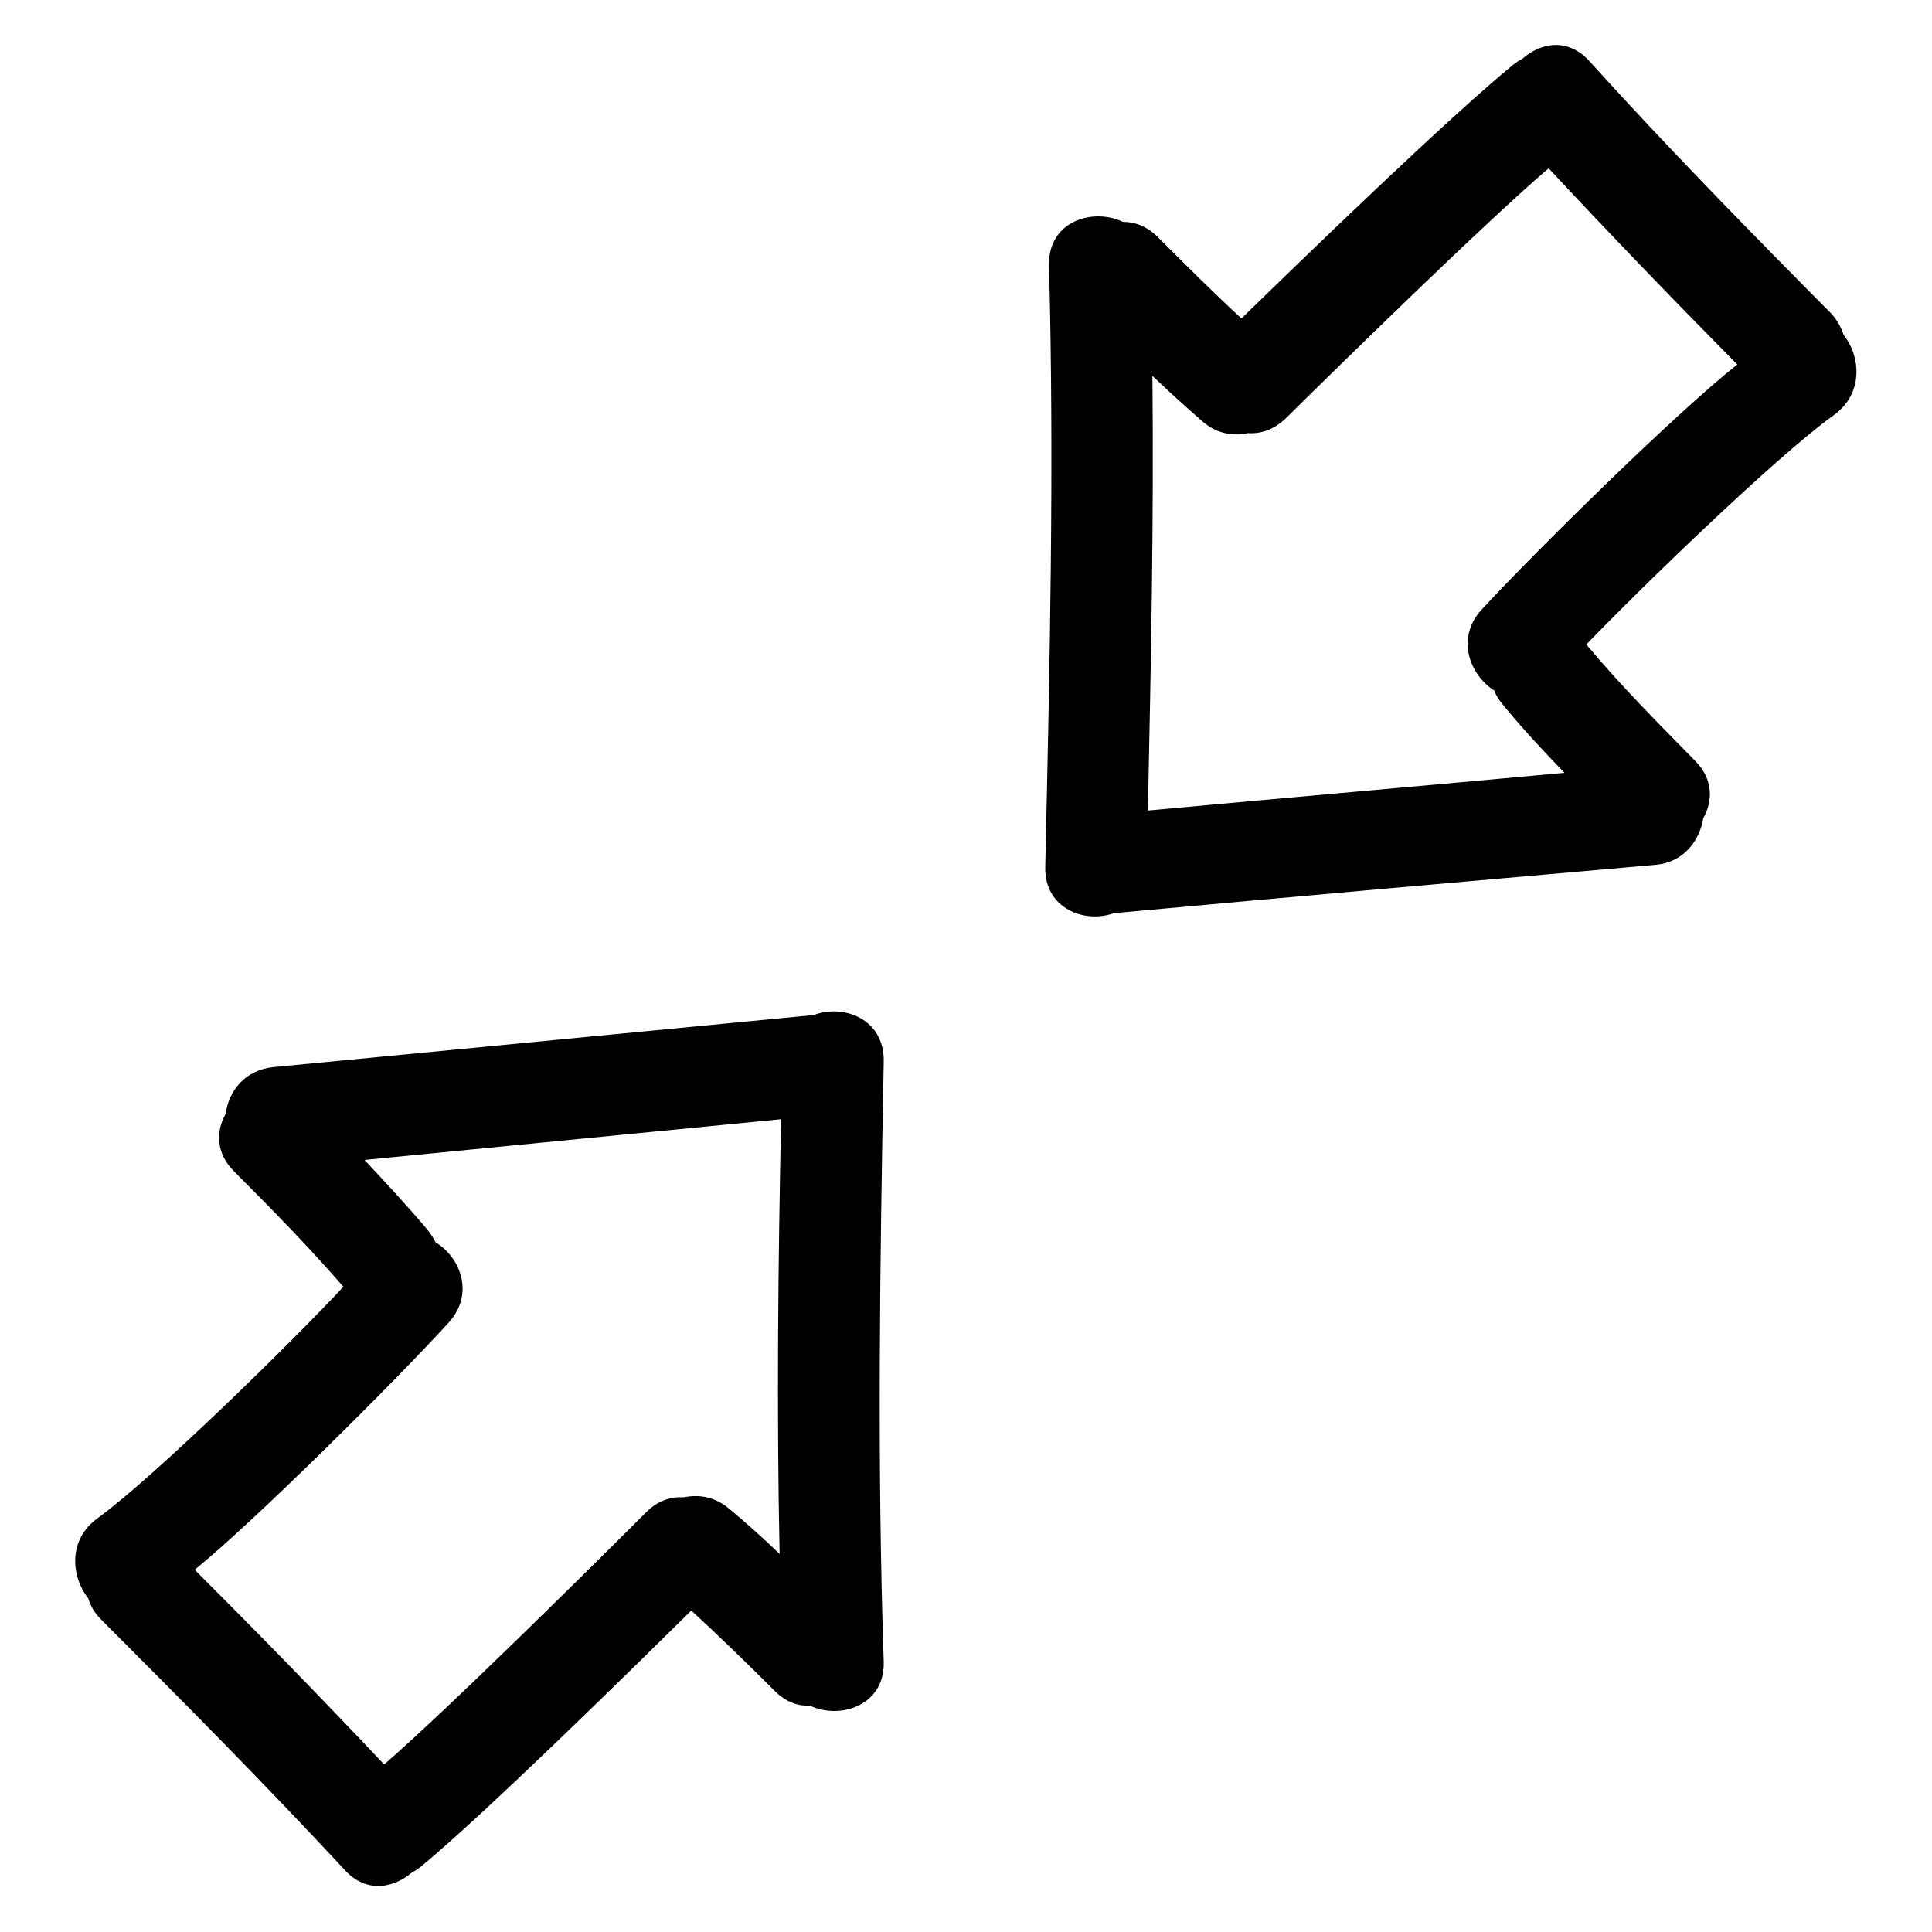
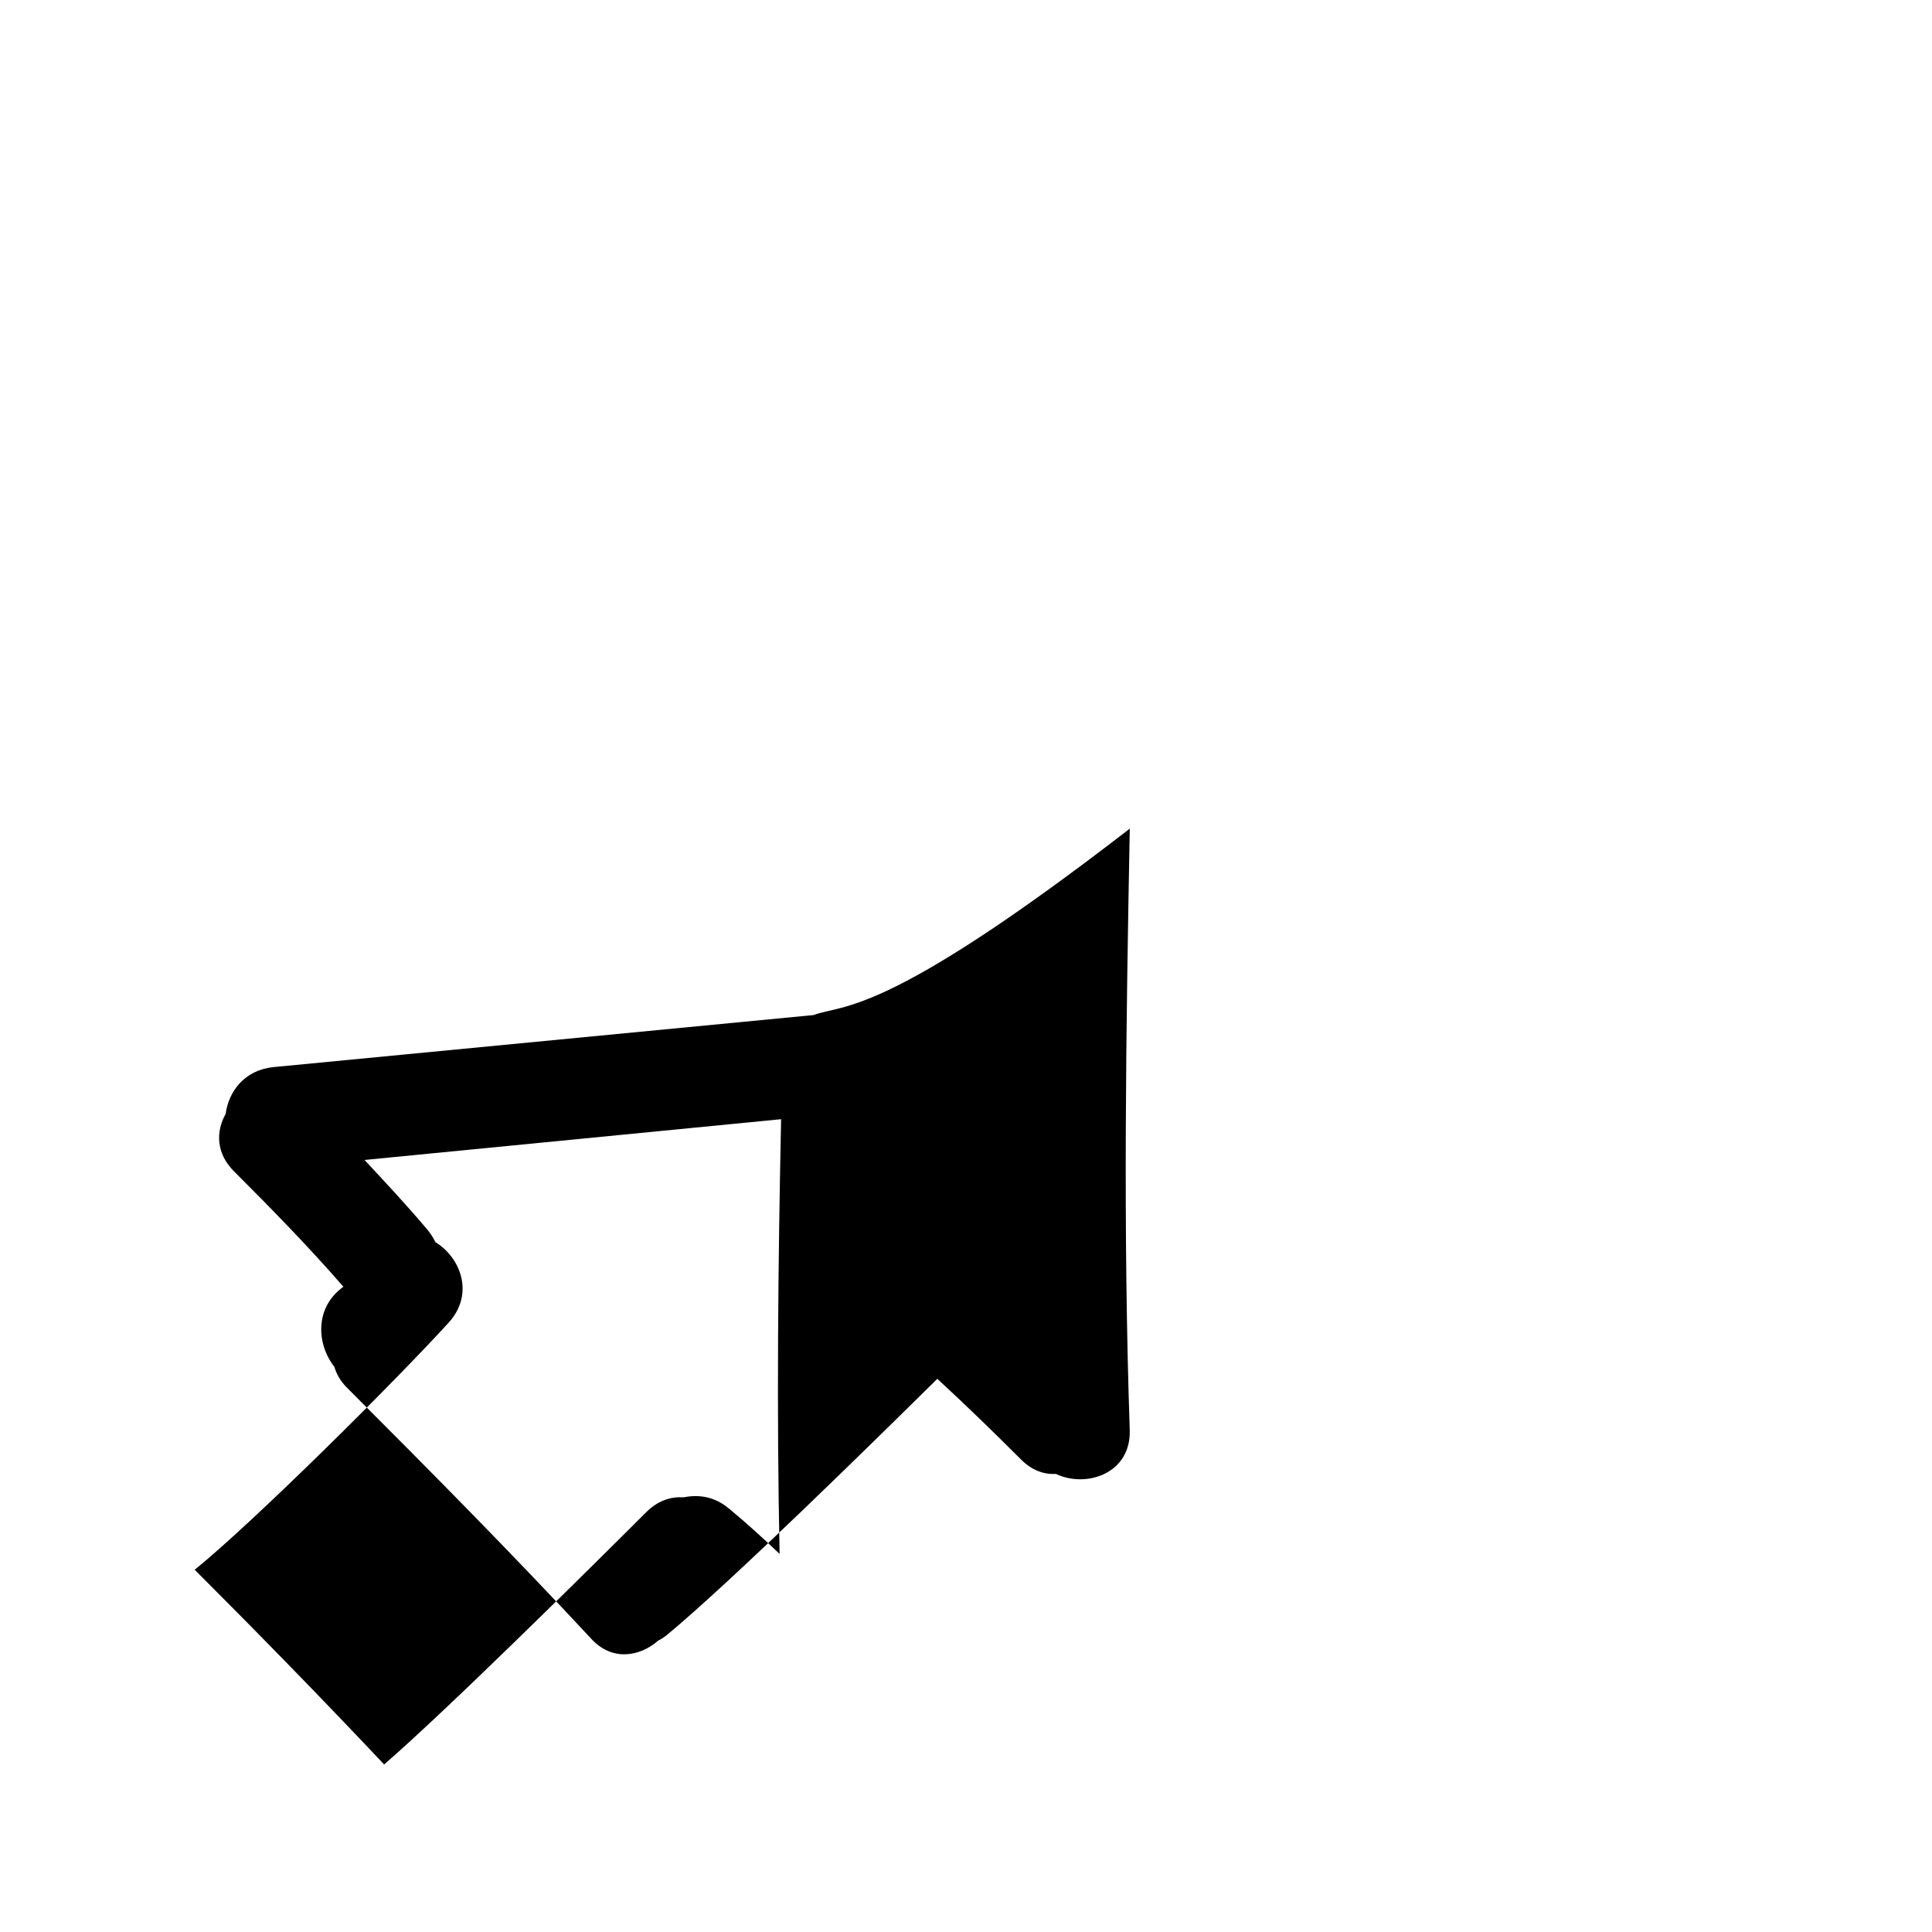
<svg xmlns="http://www.w3.org/2000/svg" version="1.1" x="0px" y="0px" viewBox="0 0 256 256" enable-background="new 0 0 256 256" xml:space="preserve">
  <g>
    <g>
      <g>
        <g>
-           <path fill="#000000" d="M107.8,134.5c-23.9,2.3-47.8,4.6-71.6,6.9c-3.8,0.4-5.9,3.2-6.3,6.2c-1.3,2.3-1.3,5.2,1.1,7.6c5,5,9.9,10,14.5,15.3c-6.5,7-24.8,25-32.6,30.7c-3.9,2.8-3.5,7.7-1.2,10.6c0.3,1,0.8,1.9,1.7,2.8c10.9,10.9,21.8,21.9,32.3,33.2c2.8,3.1,6.5,2.4,8.9,0.3c0.4-0.2,0.7-0.4,1.1-0.7c8.6-7.1,28-26.2,35.9-34c3.8,3.5,7.5,7.1,11.1,10.7c1.4,1.4,3,2,4.6,1.9c4,1.9,9.9,0,9.8-5.7c-0.9-26.6-0.5-53.2,0-79.8C117.1,135,111.8,133,107.8,134.5z M103.3,205.9c-2.2-2.1-4.4-4.1-6.7-6c-1.9-1.6-4-1.9-6-1.5c-1.7-0.1-3.4,0.4-5,2c-7.6,7.6-26.6,26.4-34.7,33.4c-8.2-8.7-16.6-17.3-25.1-25.8c8-6.5,26.7-25.1,33.7-32.8c3.4-3.8,1.5-8.6-1.8-10.6c-0.3-0.6-0.6-1.1-1.1-1.7c-2.7-3.2-5.5-6.2-8.3-9.2c18.4-1.8,36.8-3.6,55.2-5.4C103.1,167.5,102.9,186.7,103.3,205.9z" />
-           <path fill="#000000" d="M242.7,41.6c-10.9-11-21.7-22-32.1-33.5c-2.8-3.1-6.4-2.5-8.9-0.3c-0.4,0.2-0.7,0.4-1.1,0.7c-8.6,7-28.2,26-36.1,33.7c-3.8-3.5-7.4-7.1-11.1-10.8c-1.4-1.4-3-2-4.6-2c-4-1.9-9.9-0.1-9.8,5.7c0.7,26.6,0.1,53.2-0.5,79.8c-0.1,5.5,5.2,7.5,9.1,6.1c23.9-2.2,47.8-4.3,71.7-6.4c3.8-0.3,5.9-3.2,6.4-6.2c1.3-2.3,1.3-5.2-1.1-7.6c-4.9-5-9.9-10-14.4-15.4c6.6-6.9,25-24.8,32.8-30.4c3.9-2.8,3.6-7.7,1.3-10.6C244,43.5,243.5,42.5,242.7,41.6z M196.3,80.8c-3.4,3.7-1.6,8.6,1.7,10.7c0.2,0.6,0.6,1.2,1,1.7c2.6,3.2,5.4,6.2,8.3,9.2c-18.4,1.7-36.8,3.3-55.2,5c0.4-19.2,0.8-38.4,0.6-57.6c2.2,2.1,4.4,4.1,6.7,6.1c1.9,1.6,4,1.9,5.9,1.5c1.7,0.1,3.4-0.4,5-1.9c7.6-7.5,26.8-26.3,34.9-33.2c8.2,8.8,16.5,17.4,25,26C222.2,54.6,203.4,73.1,196.3,80.8z" />
+           <path fill="#000000" d="M107.8,134.5c-23.9,2.3-47.8,4.6-71.6,6.9c-3.8,0.4-5.9,3.2-6.3,6.2c-1.3,2.3-1.3,5.2,1.1,7.6c5,5,9.9,10,14.5,15.3c-3.9,2.8-3.5,7.7-1.2,10.6c0.3,1,0.8,1.9,1.7,2.8c10.9,10.9,21.8,21.9,32.3,33.2c2.8,3.1,6.5,2.4,8.9,0.3c0.4-0.2,0.7-0.4,1.1-0.7c8.6-7.1,28-26.2,35.9-34c3.8,3.5,7.5,7.1,11.1,10.7c1.4,1.4,3,2,4.6,1.9c4,1.9,9.9,0,9.8-5.7c-0.9-26.6-0.5-53.2,0-79.8C117.1,135,111.8,133,107.8,134.5z M103.3,205.9c-2.2-2.1-4.4-4.1-6.7-6c-1.9-1.6-4-1.9-6-1.5c-1.7-0.1-3.4,0.4-5,2c-7.6,7.6-26.6,26.4-34.7,33.4c-8.2-8.7-16.6-17.3-25.1-25.8c8-6.5,26.7-25.1,33.7-32.8c3.4-3.8,1.5-8.6-1.8-10.6c-0.3-0.6-0.6-1.1-1.1-1.7c-2.7-3.2-5.5-6.2-8.3-9.2c18.4-1.8,36.8-3.6,55.2-5.4C103.1,167.5,102.9,186.7,103.3,205.9z" />
        </g>
      </g>
      <g />
      <g />
      <g />
      <g />
      <g />
      <g />
      <g />
      <g />
      <g />
      <g />
      <g />
      <g />
      <g />
      <g />
      <g />
    </g>
  </g>
</svg>